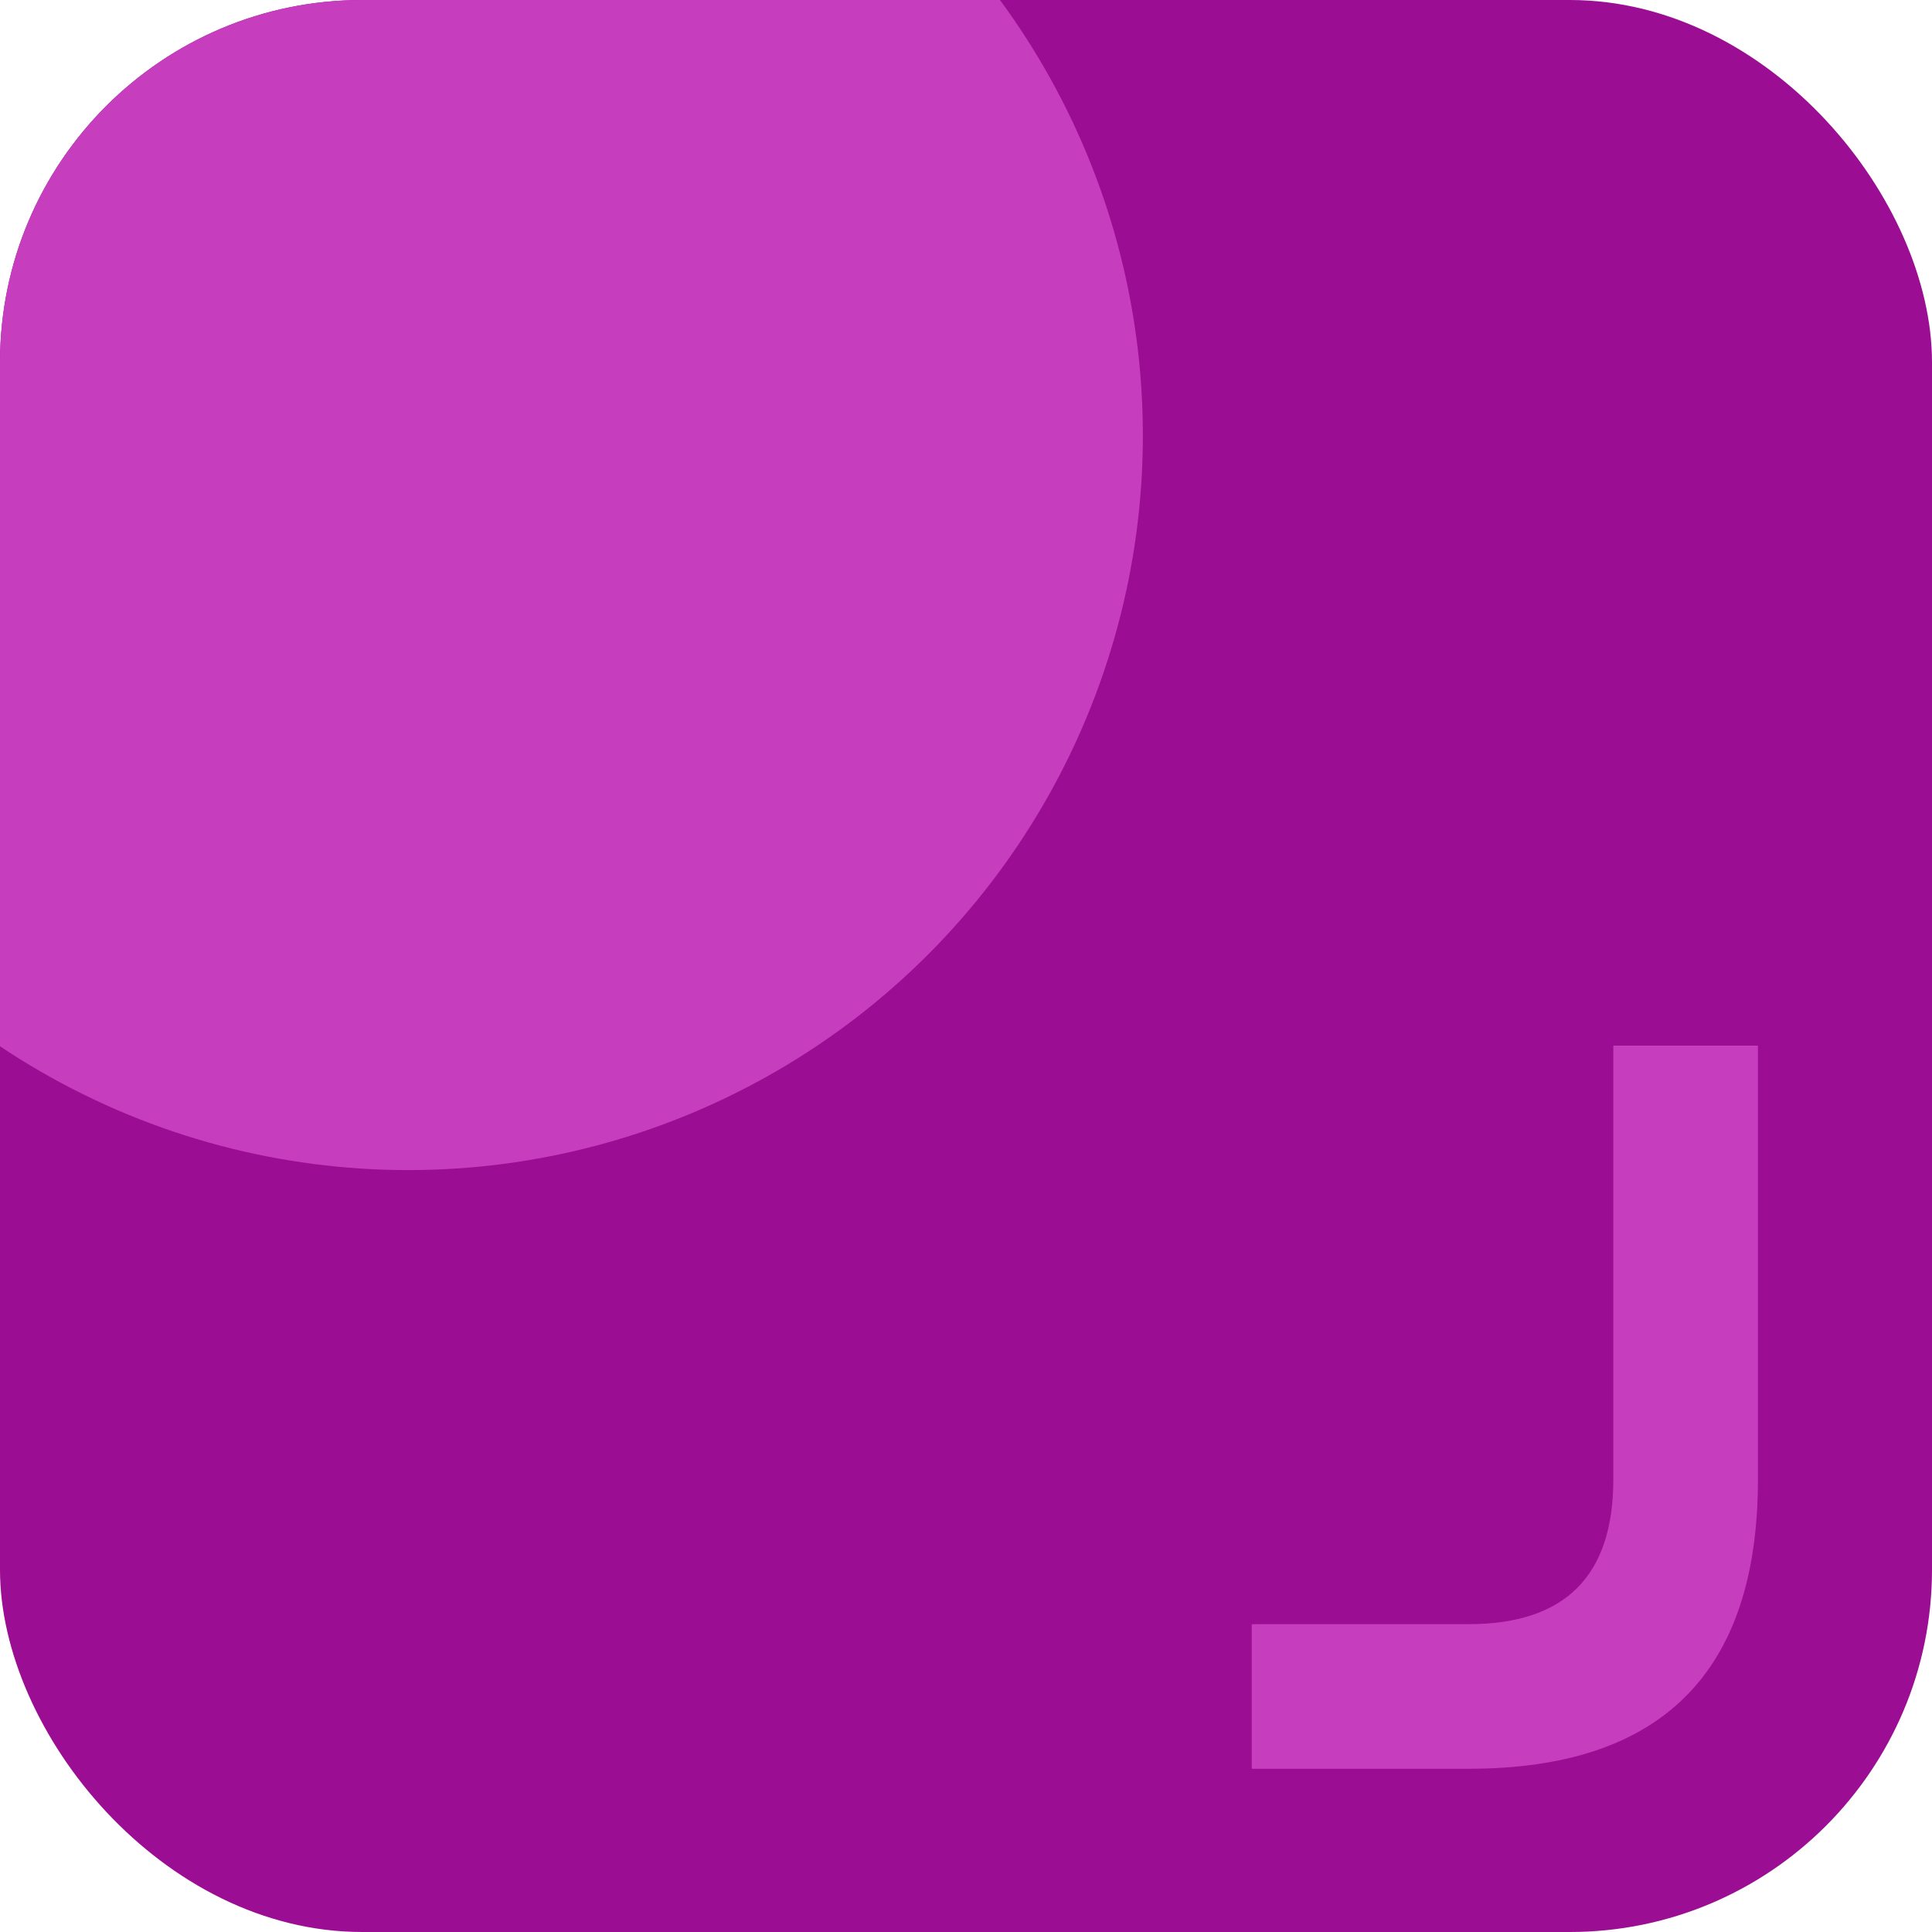
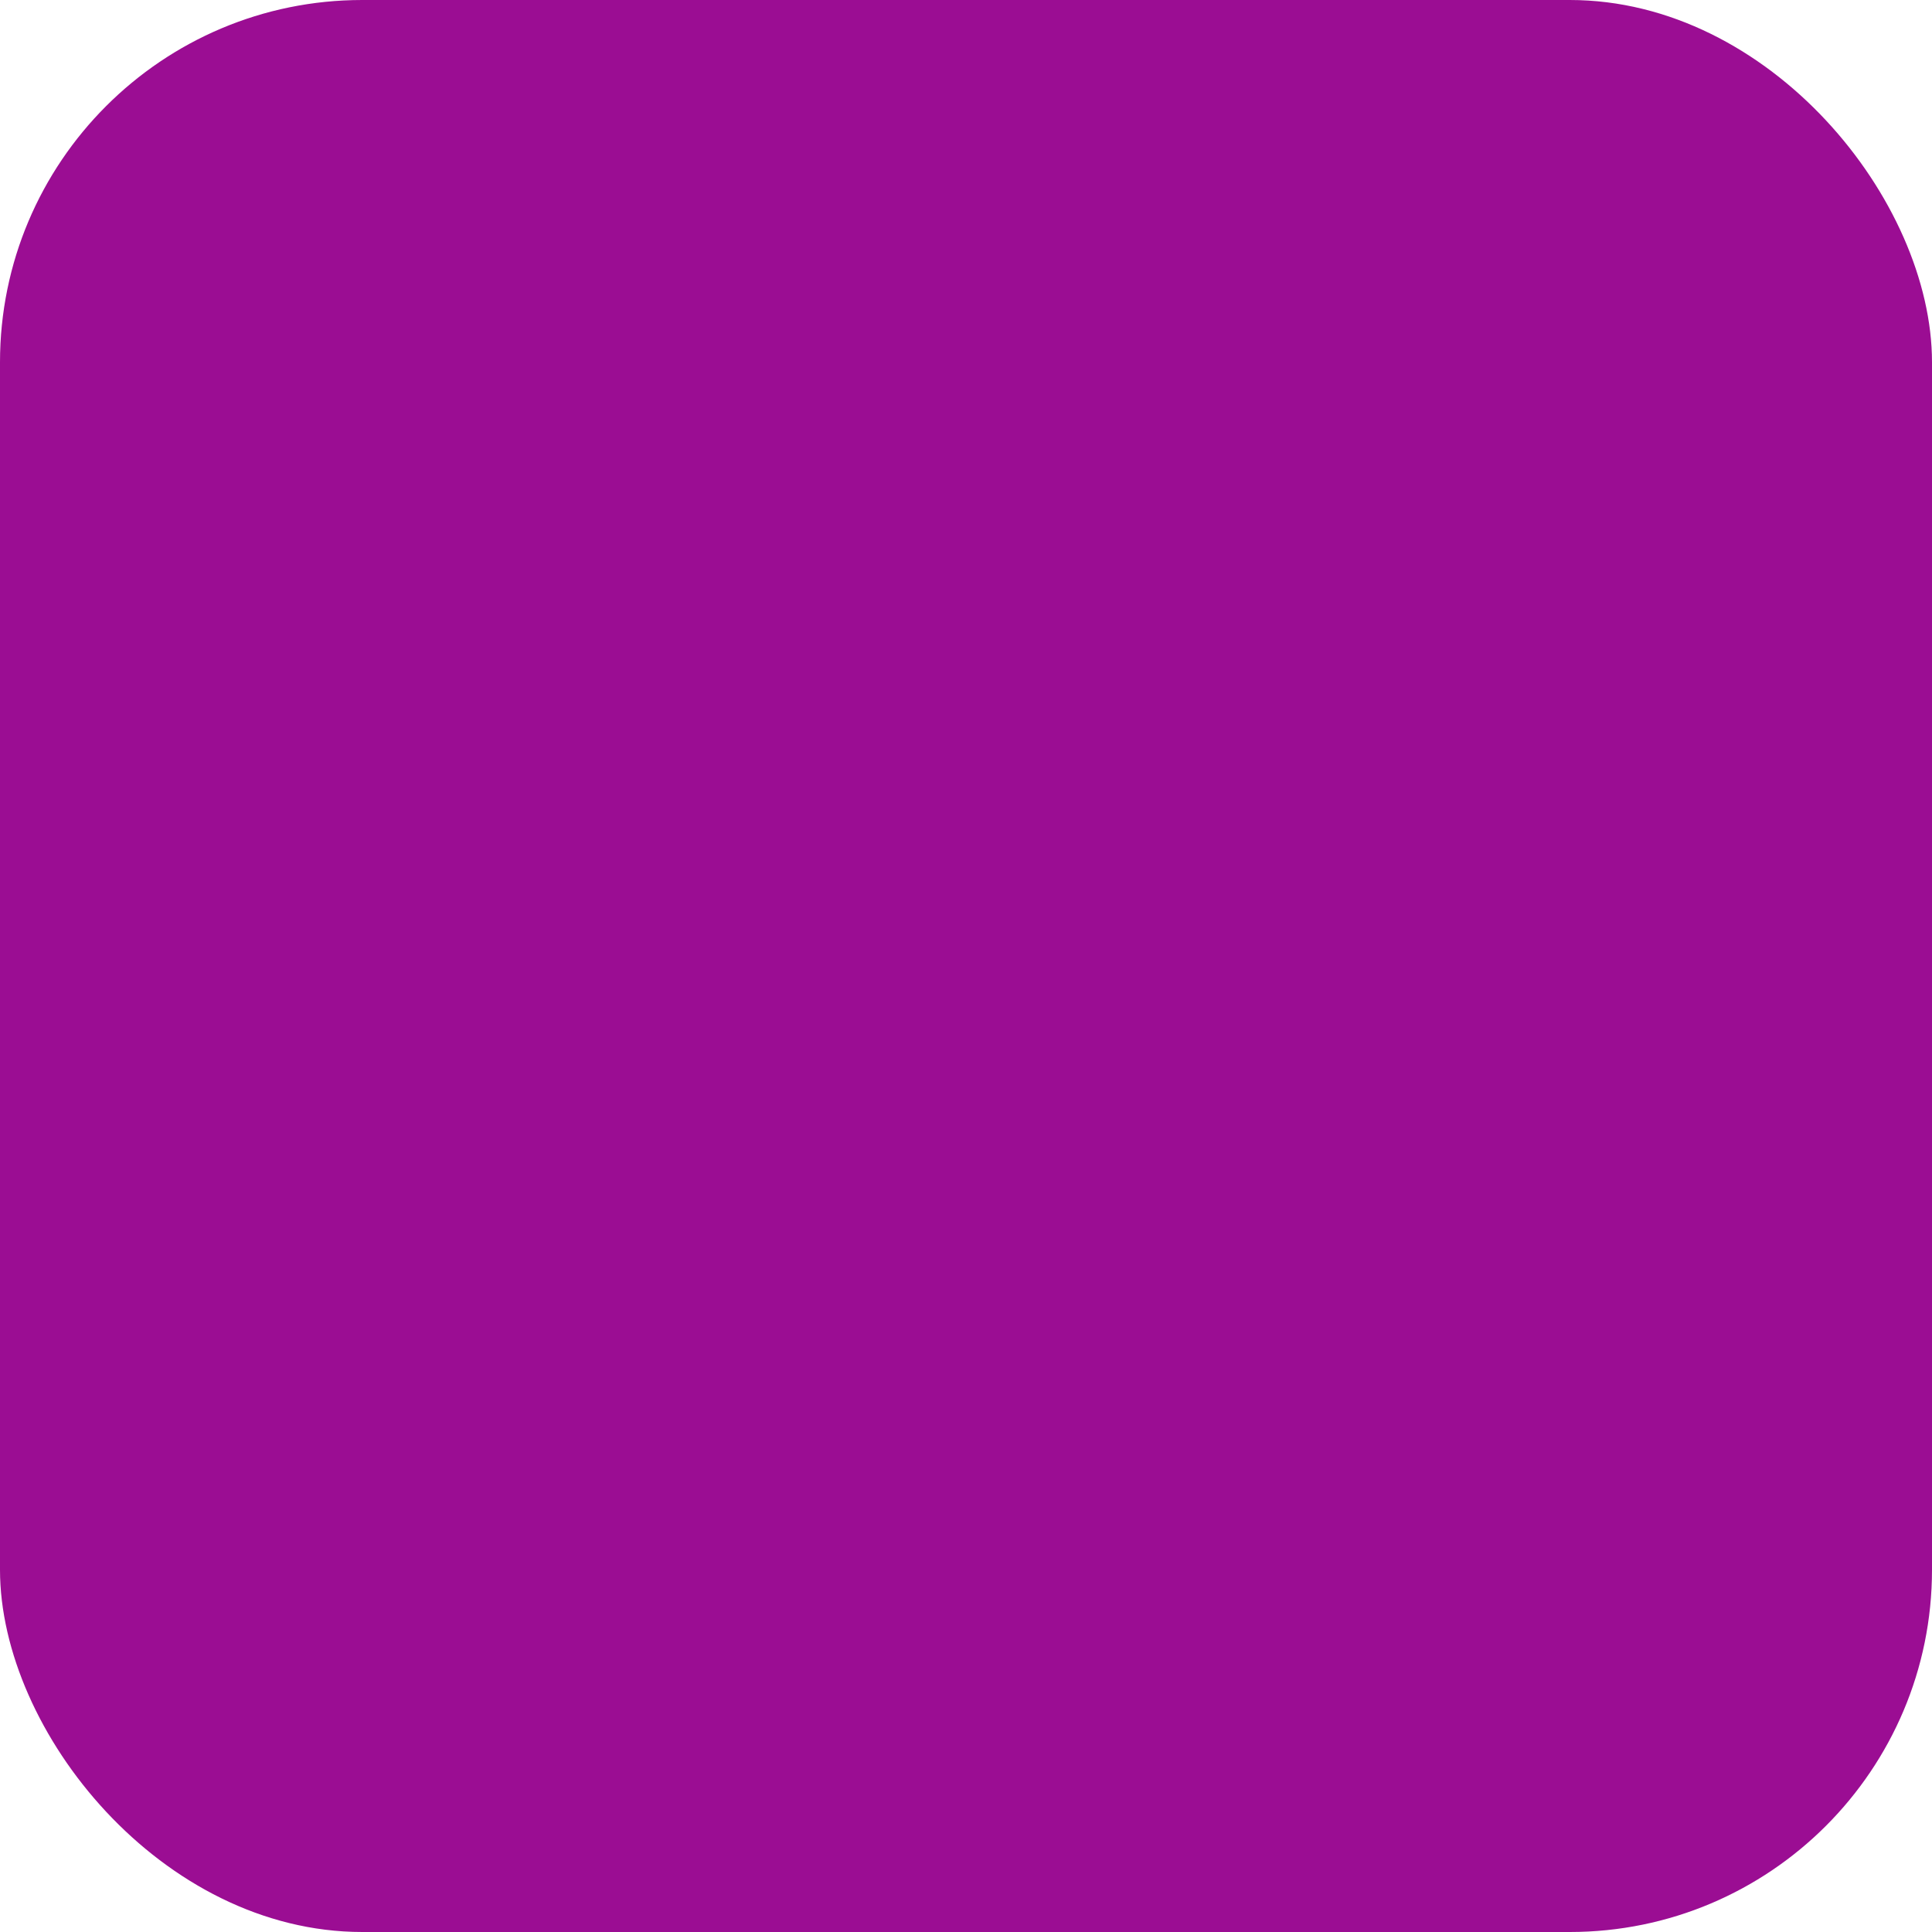
<svg xmlns="http://www.w3.org/2000/svg" width="64" height="64" viewBox="0 0 64 64">
  <defs>
    <clipPath id="a">
-       <rect width="64" height="64" rx="12" fill="#2ecc87" />
-     </clipPath>
+       </clipPath>
  </defs>
  <rect width="64" height="64" rx="12" fill="#9b0d93" />
  <g clip-path="url(#a)">
    <path d="M859.446,263.426V277.8q0,4.791-4.791,4.791h-7.187v4.791h7.187q9.582,0,9.582-9.582V263.426Z" transform="translate(-806.003 -228.789)" fill="#c63dbe" />
    <circle cx="24.338" cy="24.338" r="24.338" transform="translate(-10.817 -9.915)" fill="#c63dbe" />
  </g>
</svg>